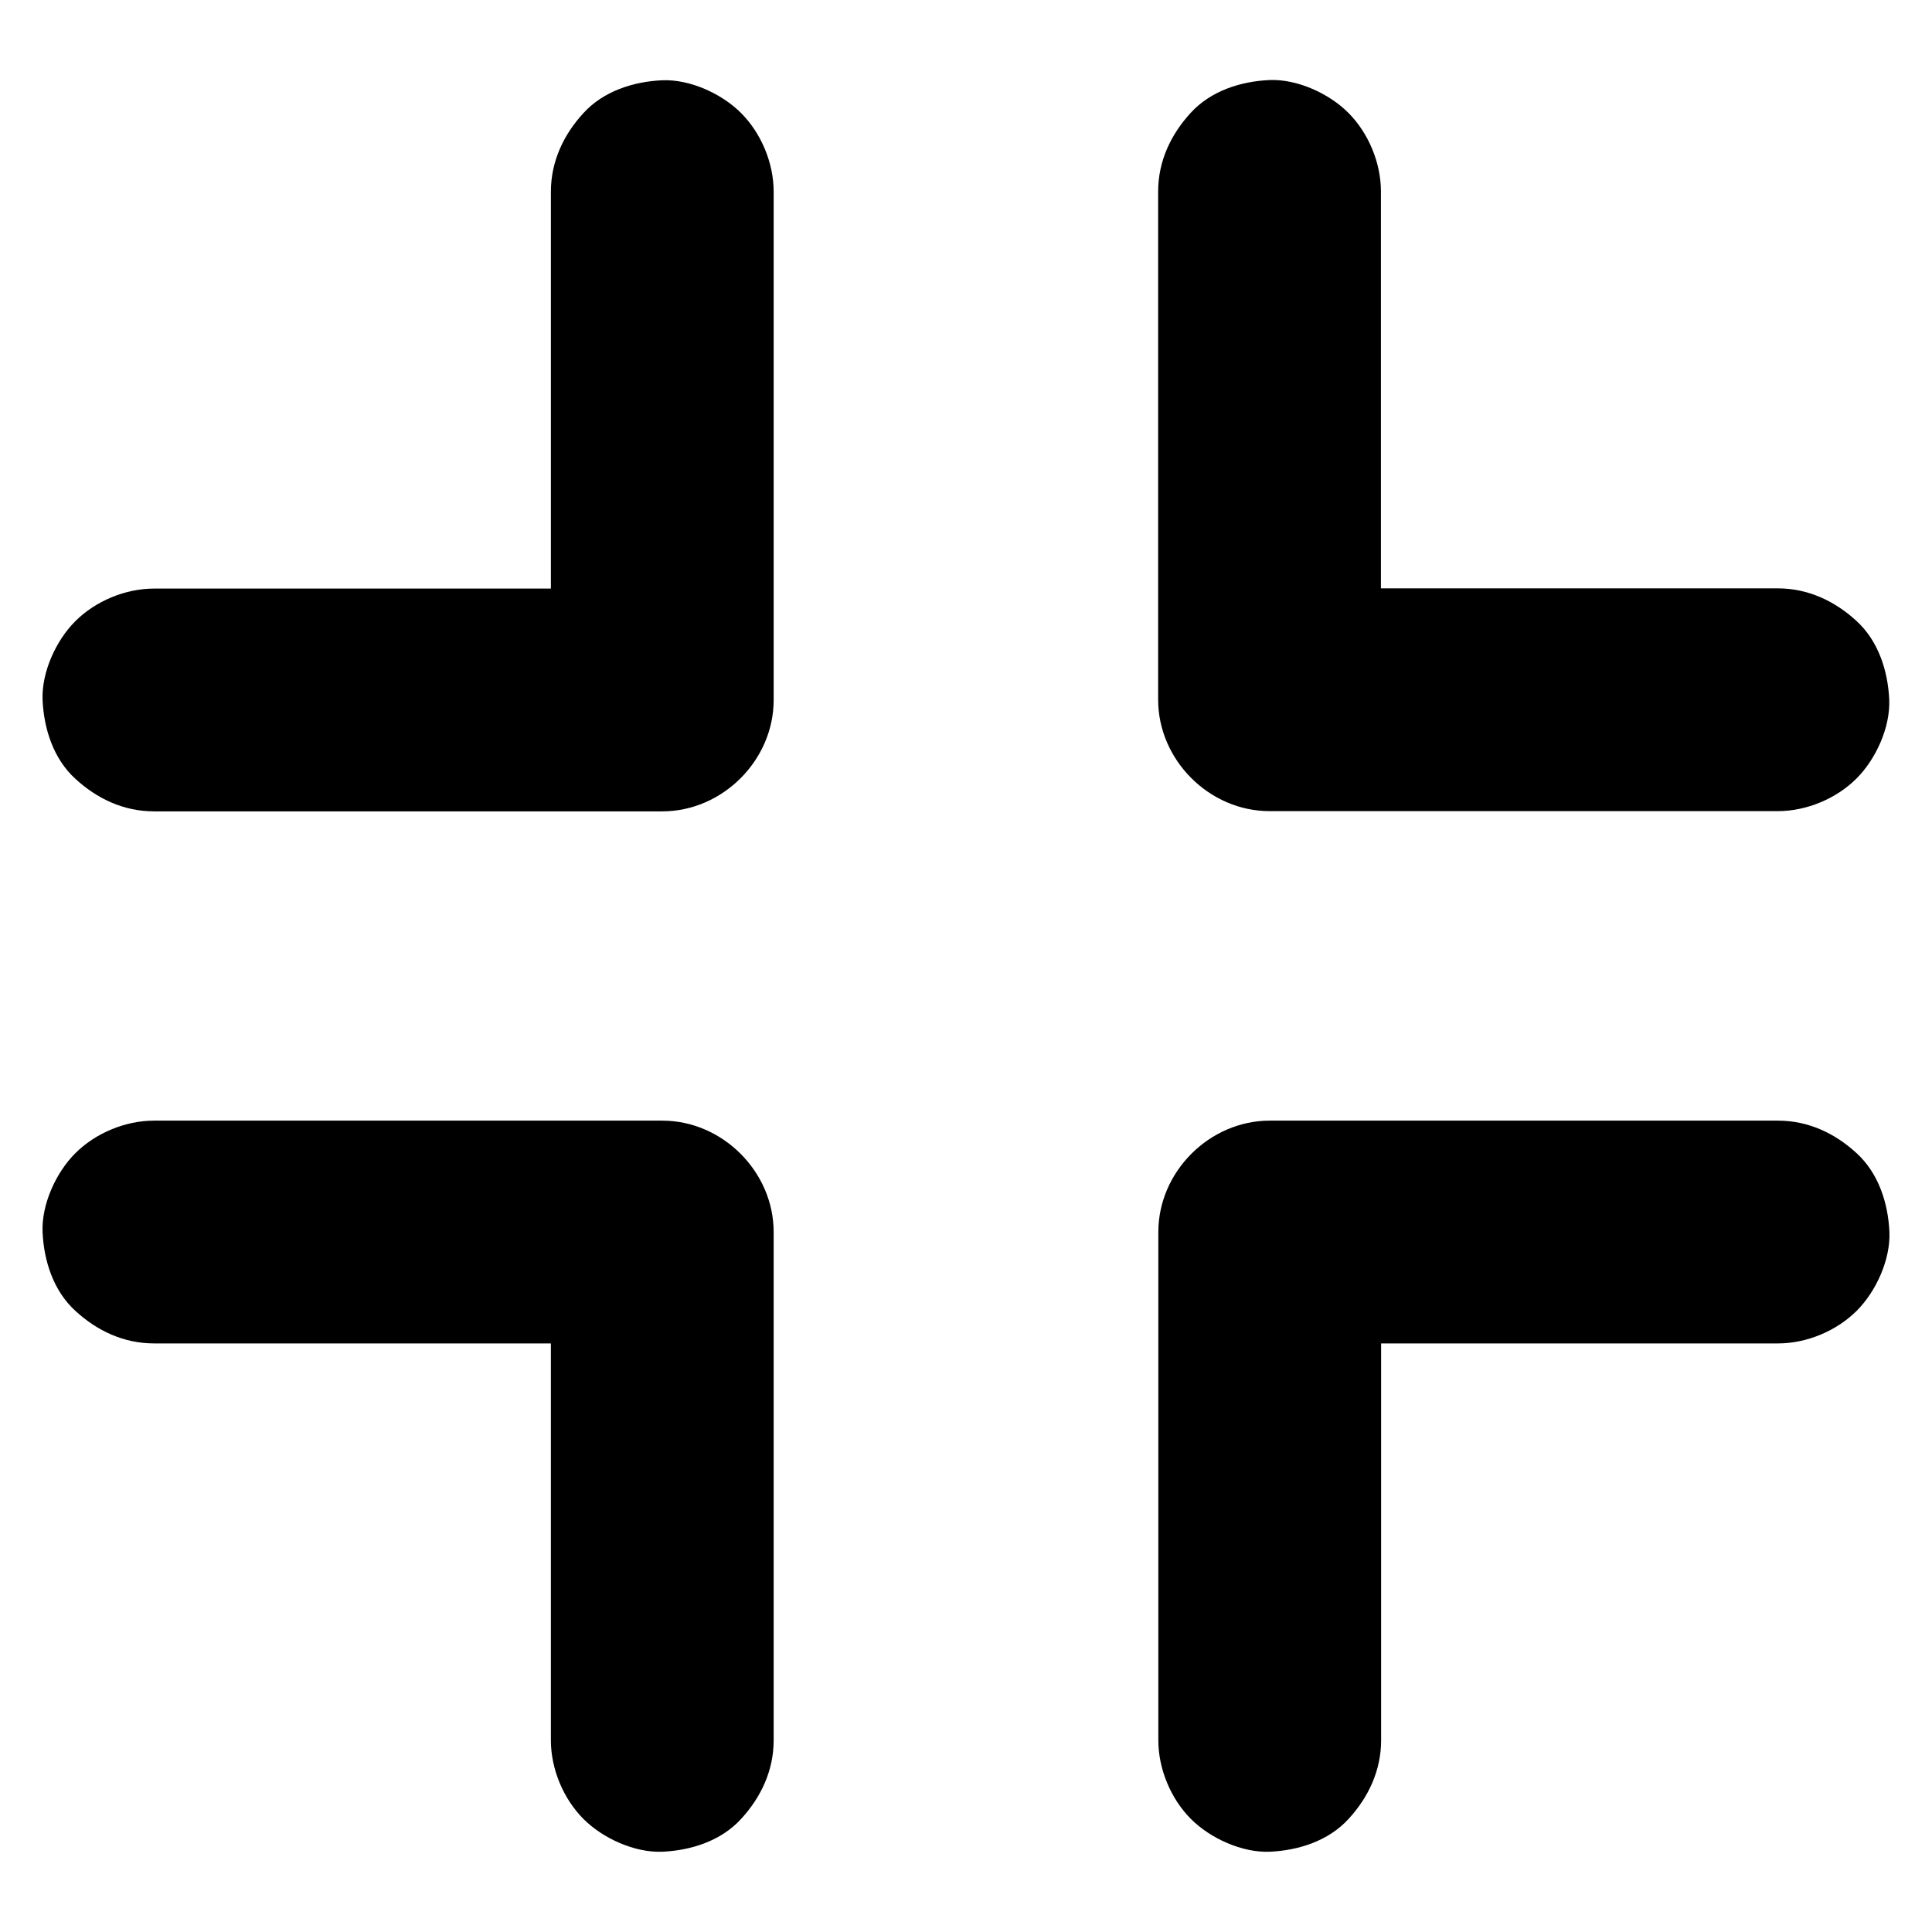
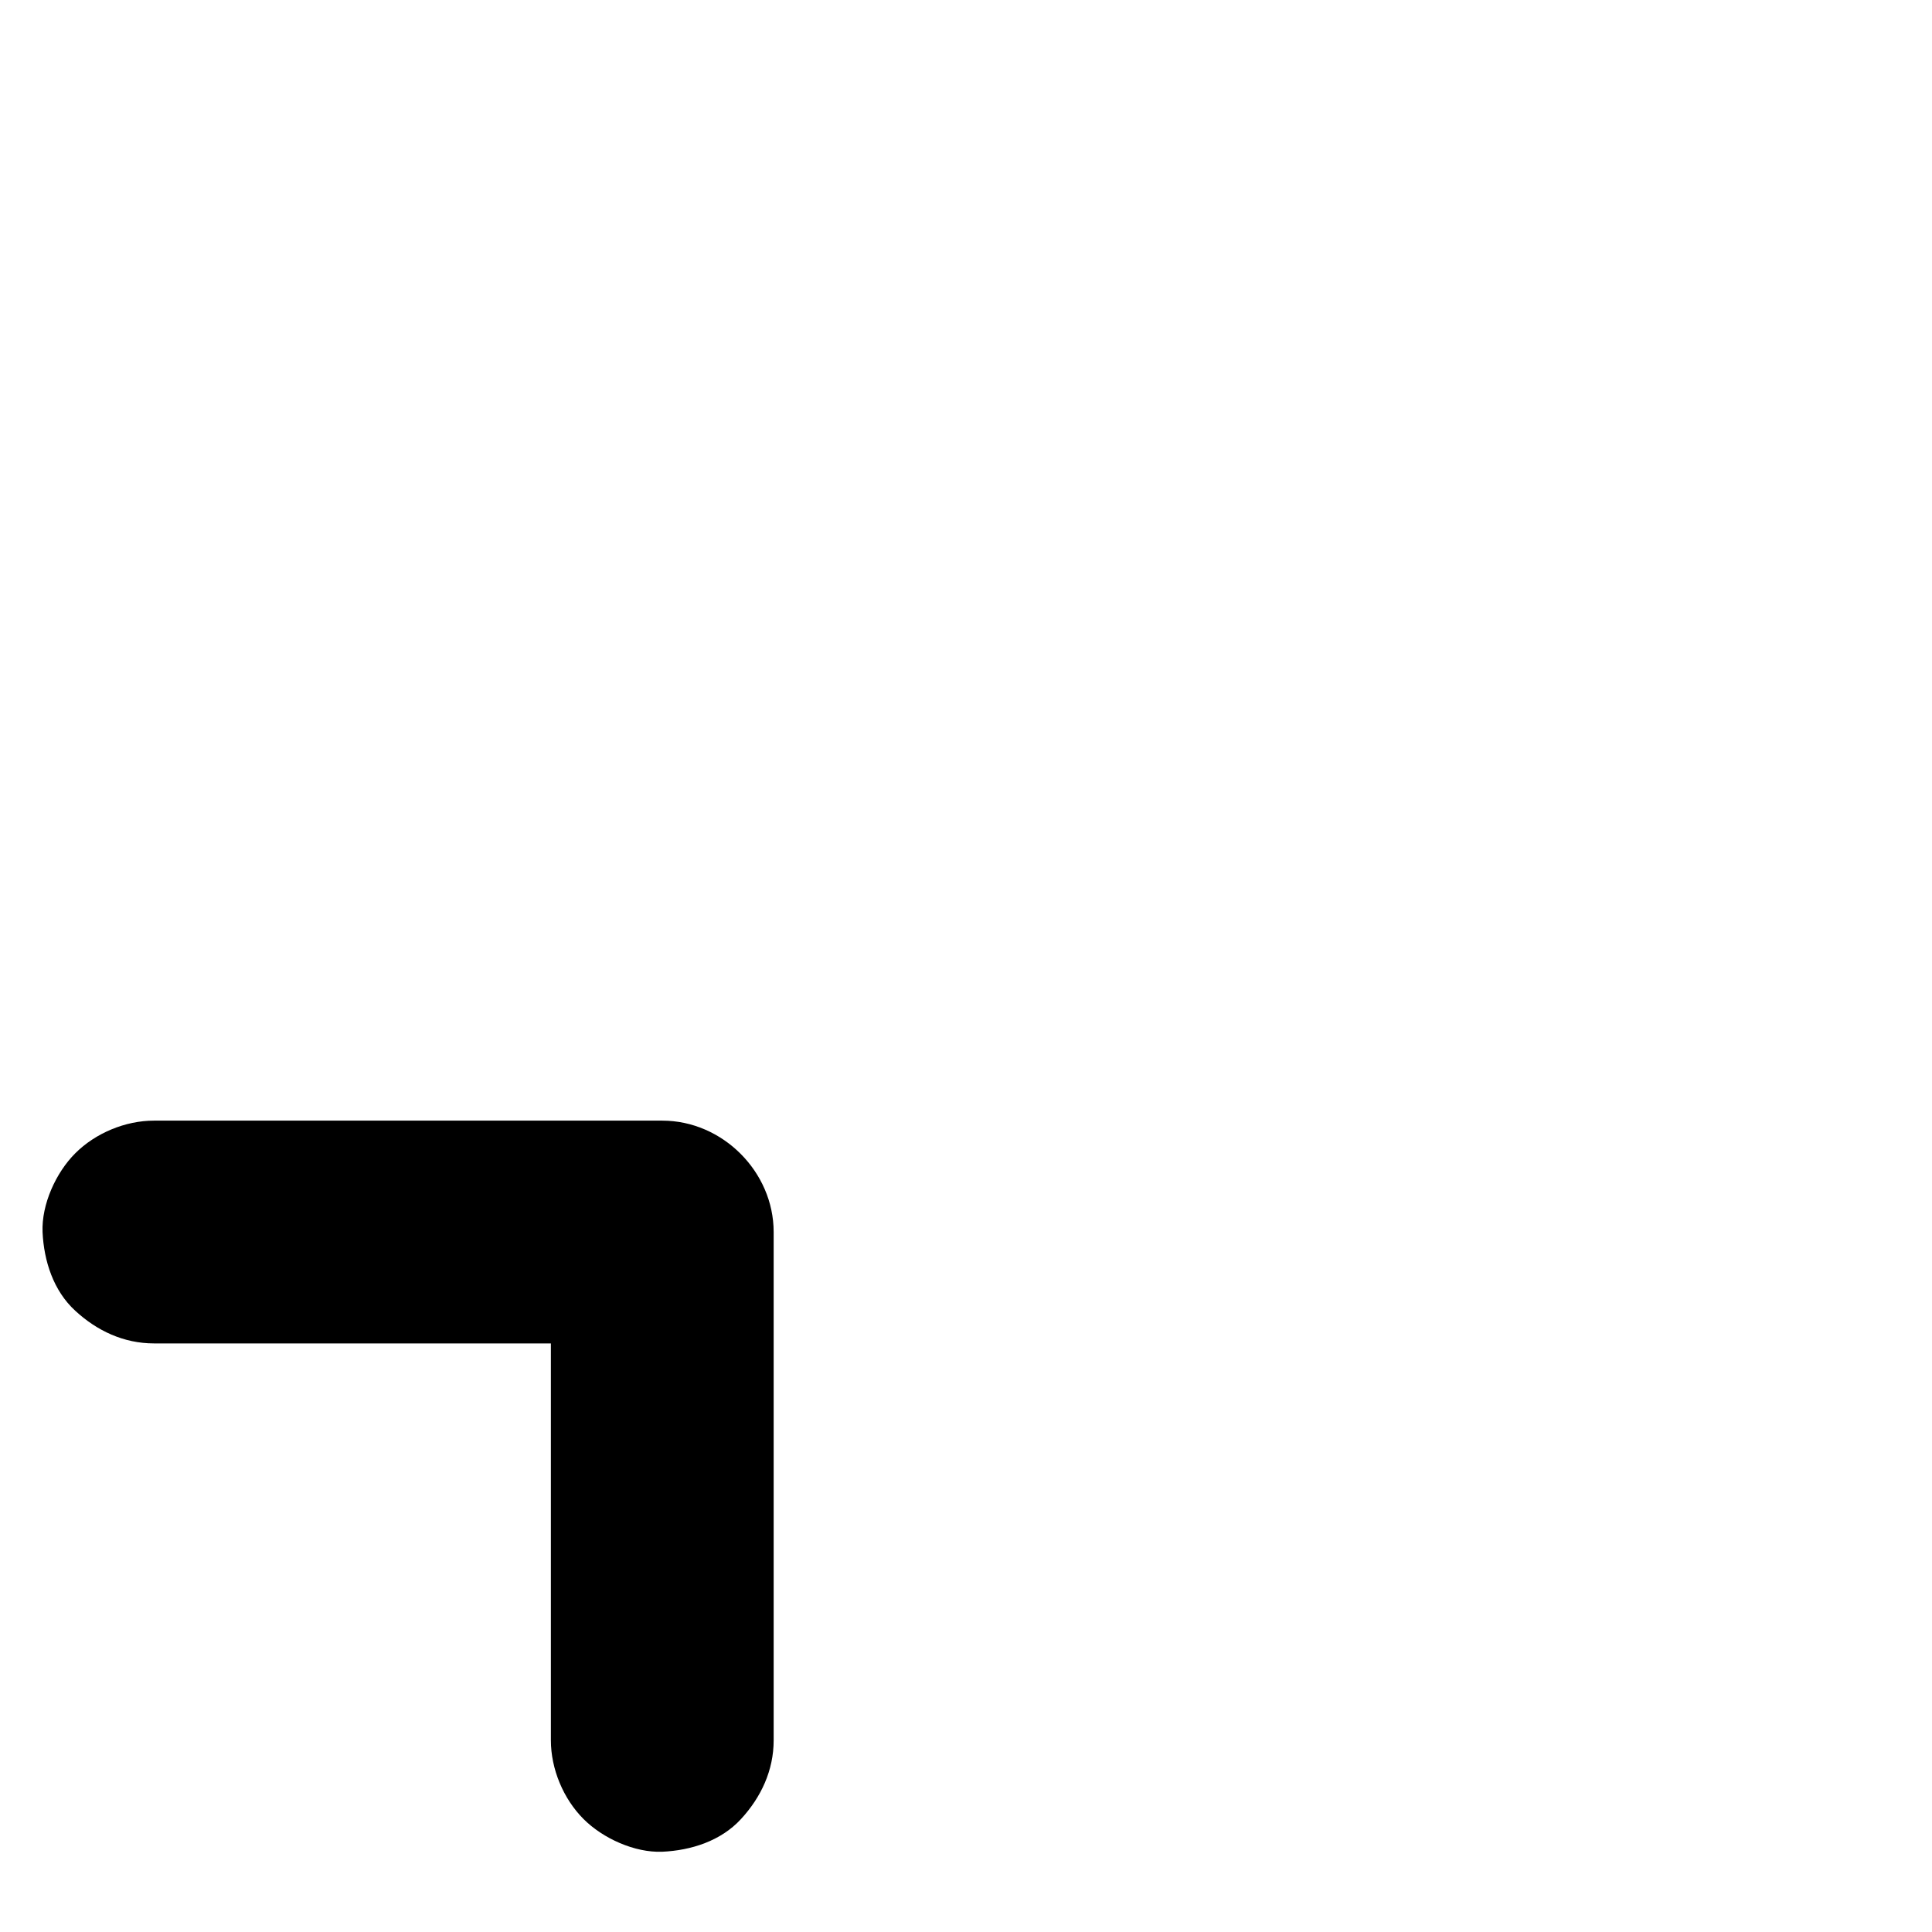
<svg xmlns="http://www.w3.org/2000/svg" fill="#000000" width="800px" height="800px" version="1.1" viewBox="144 144 512 512">
  <g>
    <path d="m184.8 500.02h45.609 72.57 16.531c-9.84-9.84-19.68-19.68-29.52-29.52v45.609 72.57 16.531c0 7.578 3.297 15.5 8.66 20.859 5.117 5.117 13.531 8.953 20.859 8.66 7.625-0.344 15.547-2.856 20.859-8.66 5.312-5.758 8.66-12.891 8.66-20.859v-45.609-72.57-16.531c0-15.941-13.531-29.52-29.52-29.52h-45.609-72.57-16.531c-7.578 0-15.5 3.297-20.859 8.66-5.117 5.117-8.953 13.531-8.66 20.859 0.344 7.625 2.856 15.547 8.66 20.859 5.754 5.312 12.84 8.66 20.859 8.66z" />
-     <path d="m615.2 440.98h-45.609-72.57-16.531c-15.941 0-29.52 13.531-29.52 29.52v45.609 72.57 16.531c0 7.578 3.297 15.5 8.66 20.859 5.117 5.117 13.531 8.953 20.859 8.66 7.625-0.344 15.547-2.856 20.859-8.66 5.312-5.758 8.66-12.891 8.66-20.859v-45.609-72.57-16.531c-9.84 9.84-19.68 19.68-29.52 29.52h45.609 72.57 16.531c7.578 0 15.5-3.297 20.859-8.66 5.117-5.117 8.953-13.531 8.66-20.859-0.344-7.625-2.856-15.547-8.66-20.859-5.754-5.312-12.84-8.66-20.859-8.66z" />
-     <path d="m184.8 359.02h45.609 72.57 16.531c15.941 0 29.52-13.531 29.52-29.52v-45.609-72.57-16.531c0-7.578-3.297-15.5-8.66-20.859-5.117-5.117-13.531-8.953-20.859-8.66-7.625 0.344-15.547 2.856-20.859 8.66-5.312 5.758-8.66 12.891-8.66 20.859v45.609 72.57 16.531c9.84-9.84 19.68-19.68 29.52-29.52h-45.609-72.57-16.531c-7.578 0-15.5 3.297-20.859 8.66-5.117 5.117-8.953 13.531-8.66 20.859 0.344 7.625 2.856 15.547 8.66 20.859 5.754 5.312 12.84 8.66 20.859 8.66z" />
-     <path d="m450.92 194.73v45.609 72.57 16.531c0 15.941 13.531 29.52 29.52 29.52h45.609 72.57 16.531c7.578 0 15.5-3.297 20.859-8.66 5.117-5.117 8.953-13.531 8.66-20.859-0.344-7.625-2.856-15.547-8.66-20.859-5.758-5.312-12.891-8.66-20.859-8.66h-45.609-72.57-16.531c9.84 9.84 19.68 19.68 29.52 29.52v-45.609-72.57-16.531c0-7.578-3.297-15.5-8.66-20.859-5.117-5.117-13.531-8.953-20.859-8.66-7.625 0.344-15.547 2.856-20.859 8.66-5.316 5.758-8.66 12.891-8.66 20.859z" />
  </g>
</svg>